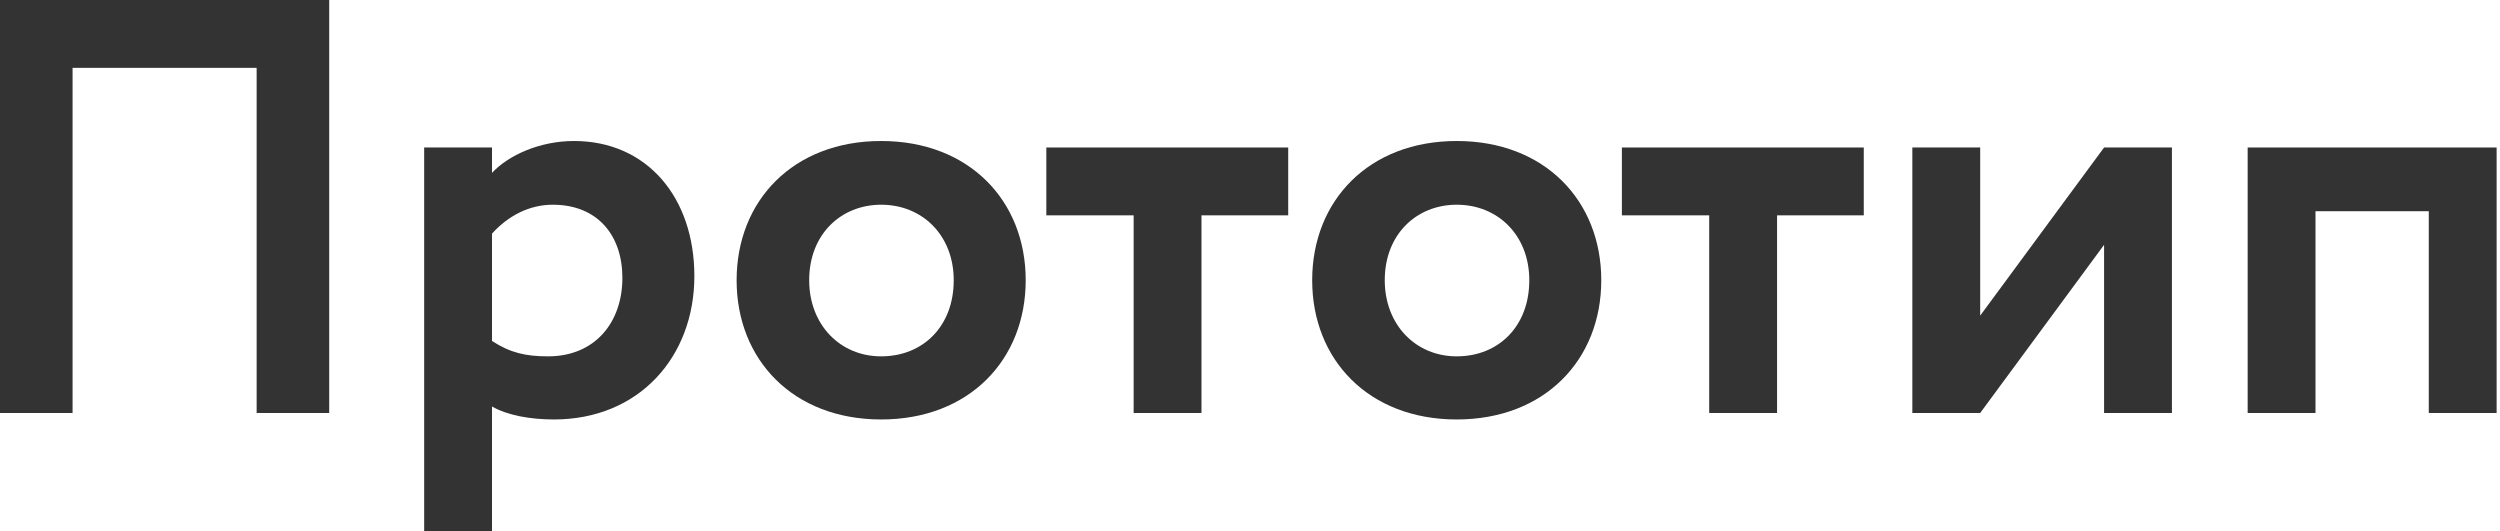
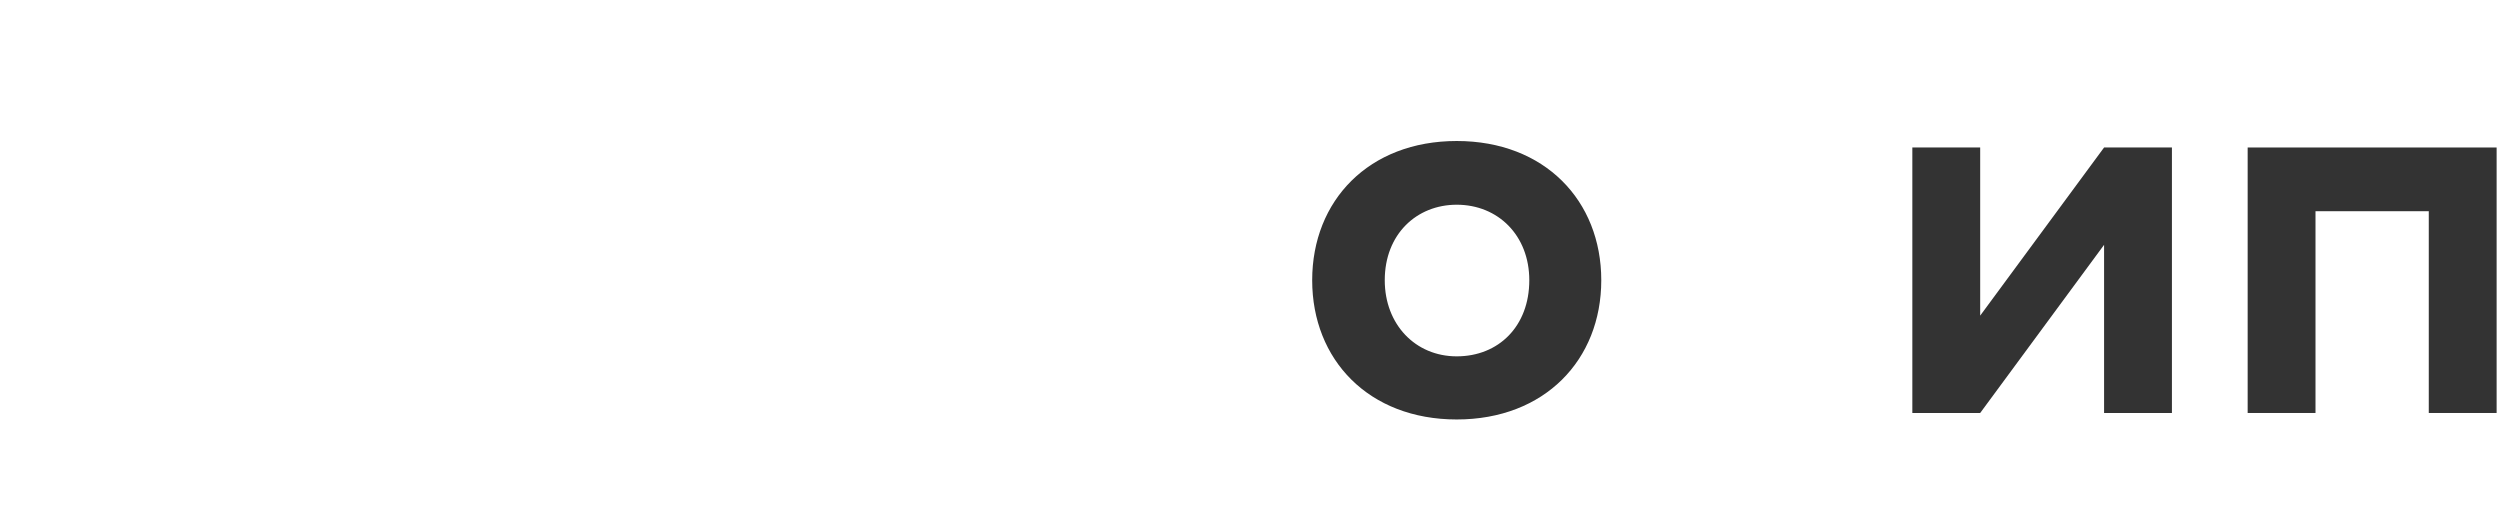
<svg xmlns="http://www.w3.org/2000/svg" width="678" height="144" viewBox="0 0 678 144" fill="none">
-   <path d="M69.6 112H89.28V0H0V112H19.68V18.4H69.6V112Z" fill="#333333" />
-   <path d="M115.033 144H133.432V110.24C137.592 112.64 143.833 113.76 150.232 113.76C173.273 113.76 188.312 96.8 188.312 74.88C188.312 53.6 175.512 38.24 155.673 38.24C146.393 38.24 137.912 42.08 133.432 46.88V40H115.033V144ZM149.912 55.52C162.072 55.52 168.792 63.84 168.792 75.36C168.792 87.36 161.432 96.64 148.632 96.64C142.552 96.64 138.393 95.68 133.432 92.48V63.36C137.912 58.4 143.672 55.52 149.912 55.52Z" fill="#333333" />
-   <path d="M199.771 76C199.771 97.6 215.131 113.76 238.971 113.76C262.811 113.76 278.171 97.6 278.171 76C278.171 54.4 262.811 38.24 238.971 38.24C215.131 38.24 199.771 54.4 199.771 76ZM219.451 76C219.451 63.52 228.091 55.52 238.971 55.52C250.171 55.52 258.651 63.84 258.651 76C258.651 88.48 250.331 96.64 238.971 96.64C227.771 96.64 219.451 88 219.451 76Z" fill="#333333" />
-   <path d="M283.763 58.4H307.443V112H325.842V58.4H349.363V40H283.763V58.4Z" fill="#333333" />
  <path d="M355.865 76C355.865 97.6 371.225 113.76 395.065 113.76C418.905 113.76 434.265 97.6 434.265 76C434.265 54.4 418.905 38.24 395.065 38.24C371.225 38.24 355.865 54.4 355.865 76ZM375.545 76C375.545 63.52 384.185 55.52 395.065 55.52C406.265 55.52 414.745 63.84 414.745 76C414.745 88.48 406.425 96.64 395.065 96.64C383.865 96.64 375.545 88 375.545 76Z" fill="#333333" />
-   <path d="M439.856 58.4H463.536V112H481.936V58.4H505.456V40H439.856V58.4Z" fill="#333333" />
  <path d="M537.026 112L570.626 66.4V112H589.026V40H570.626L537.026 85.6V40H518.626V112H537.026Z" fill="#333333" />
  <path d="M658.684 112H677.084V40H609.564V112H627.964V57.28H658.684V112Z" fill="#333333" />
</svg>